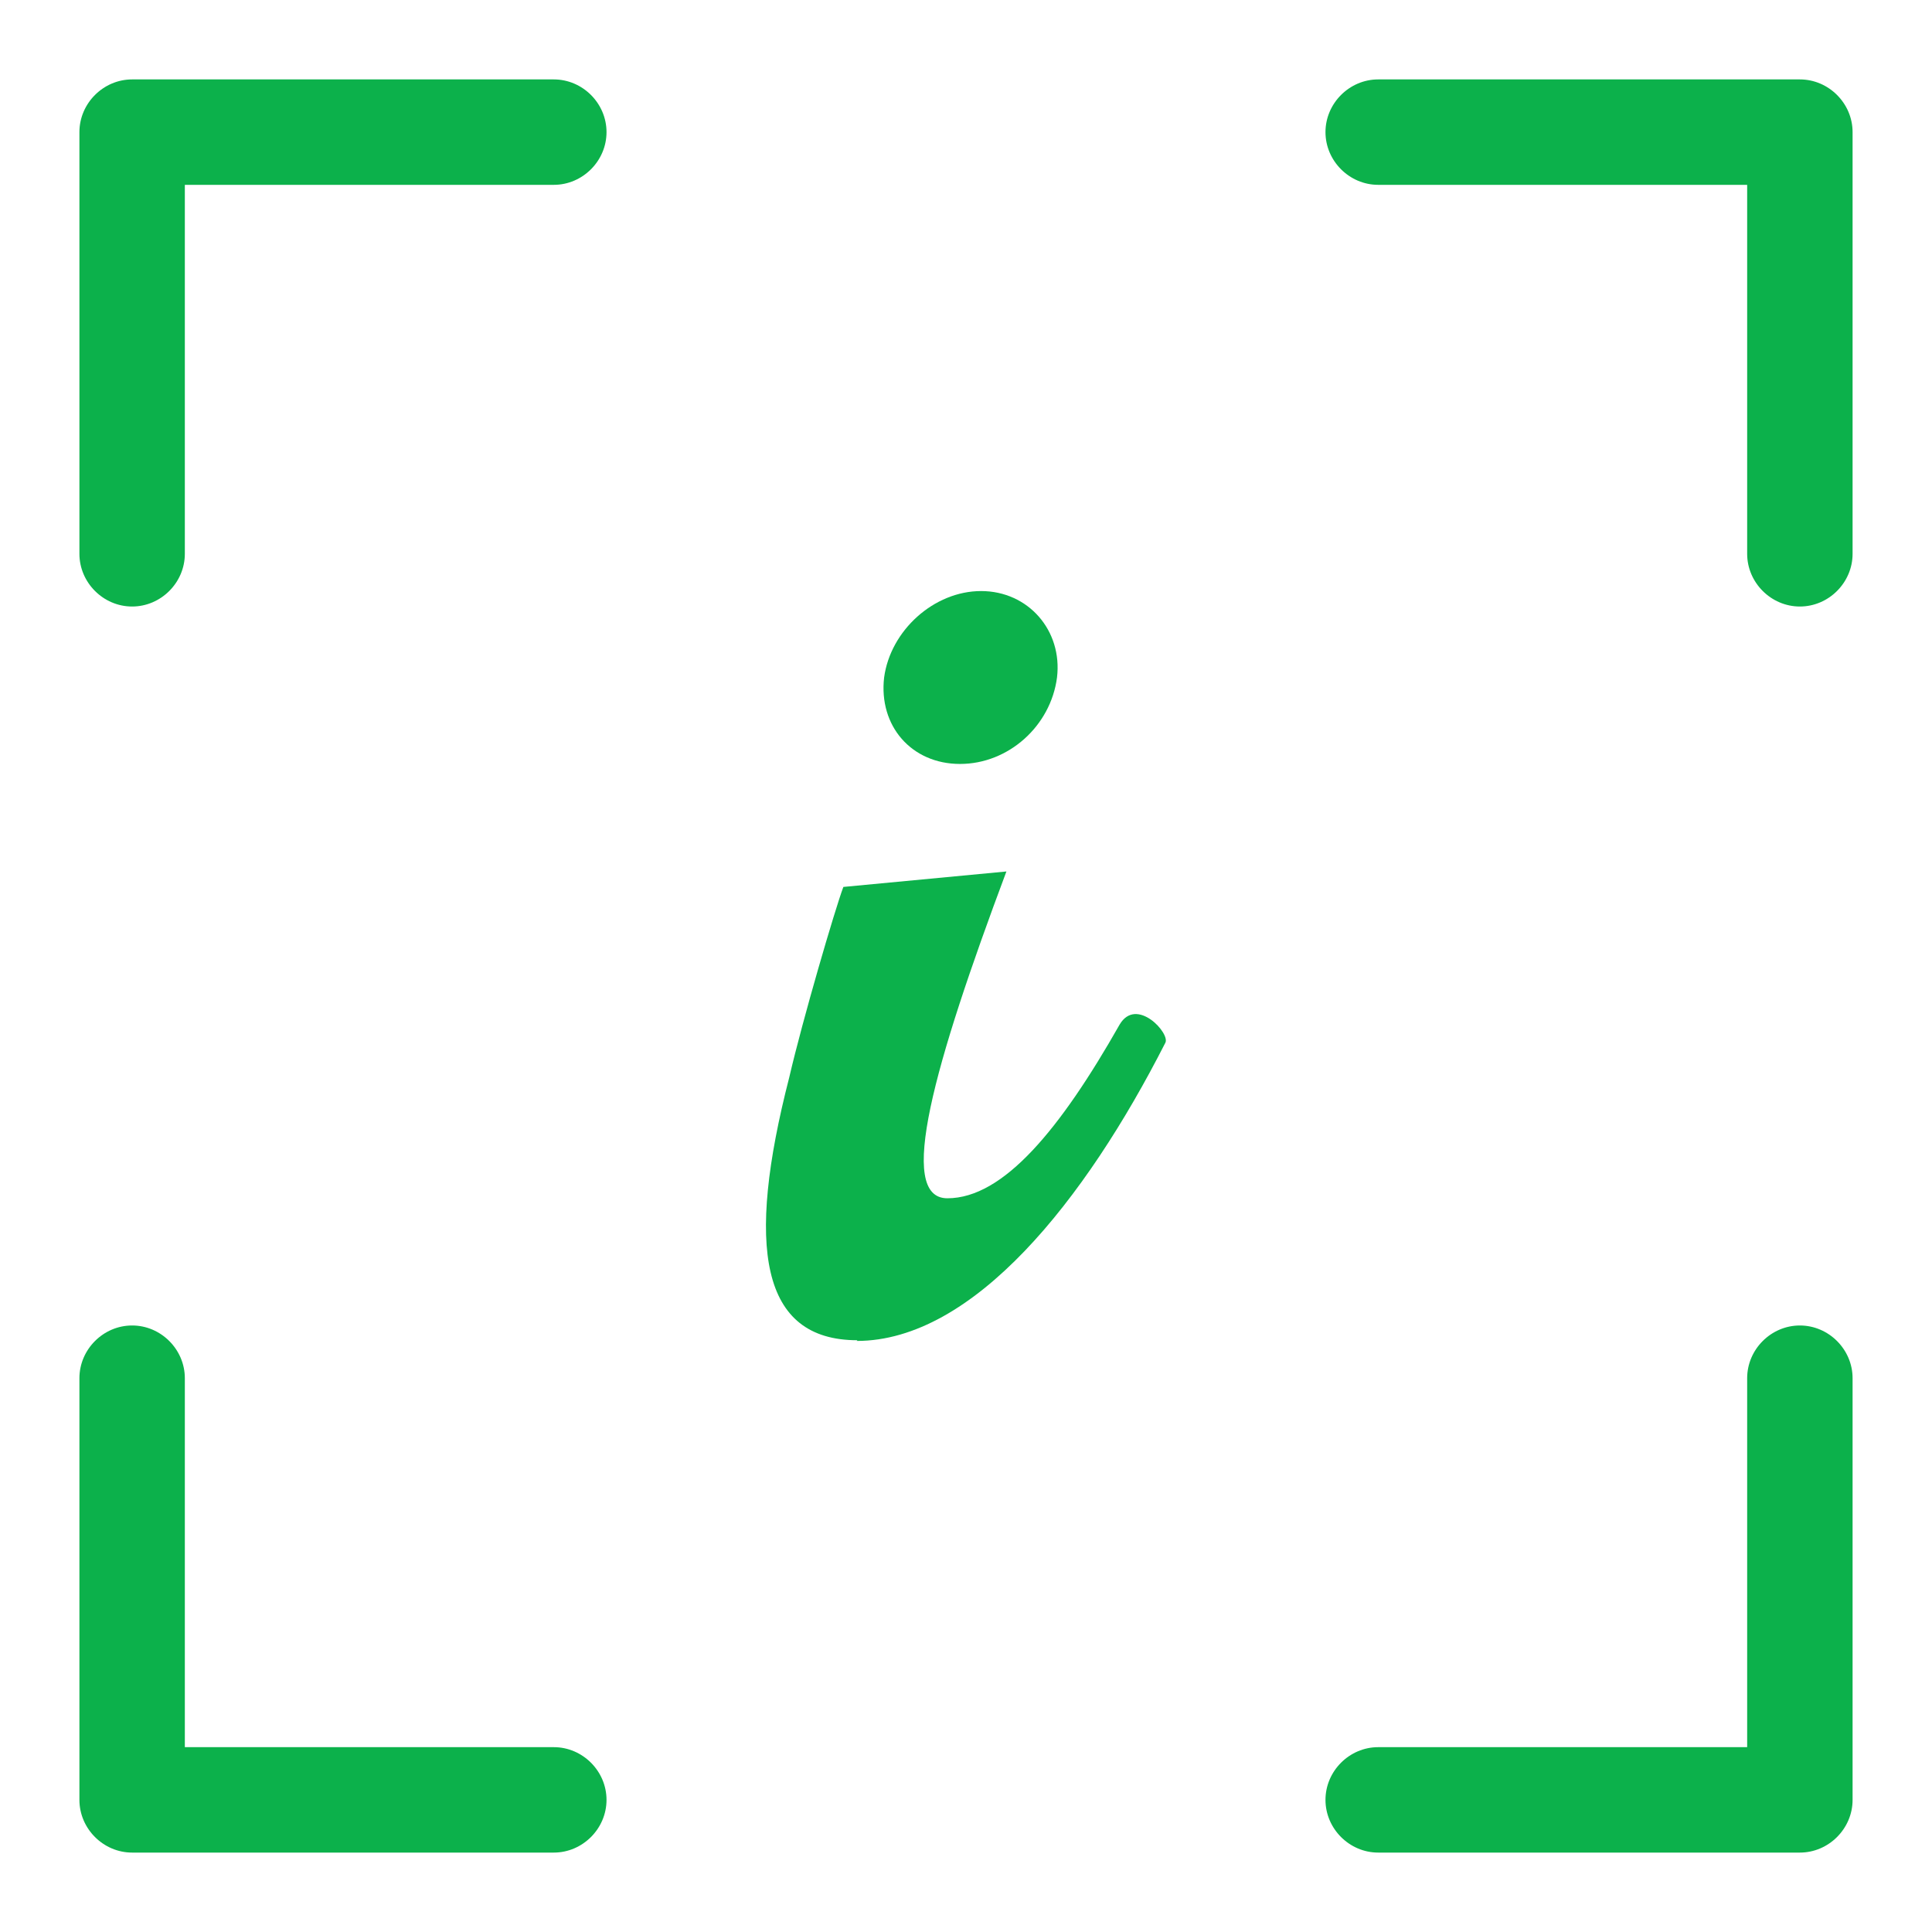
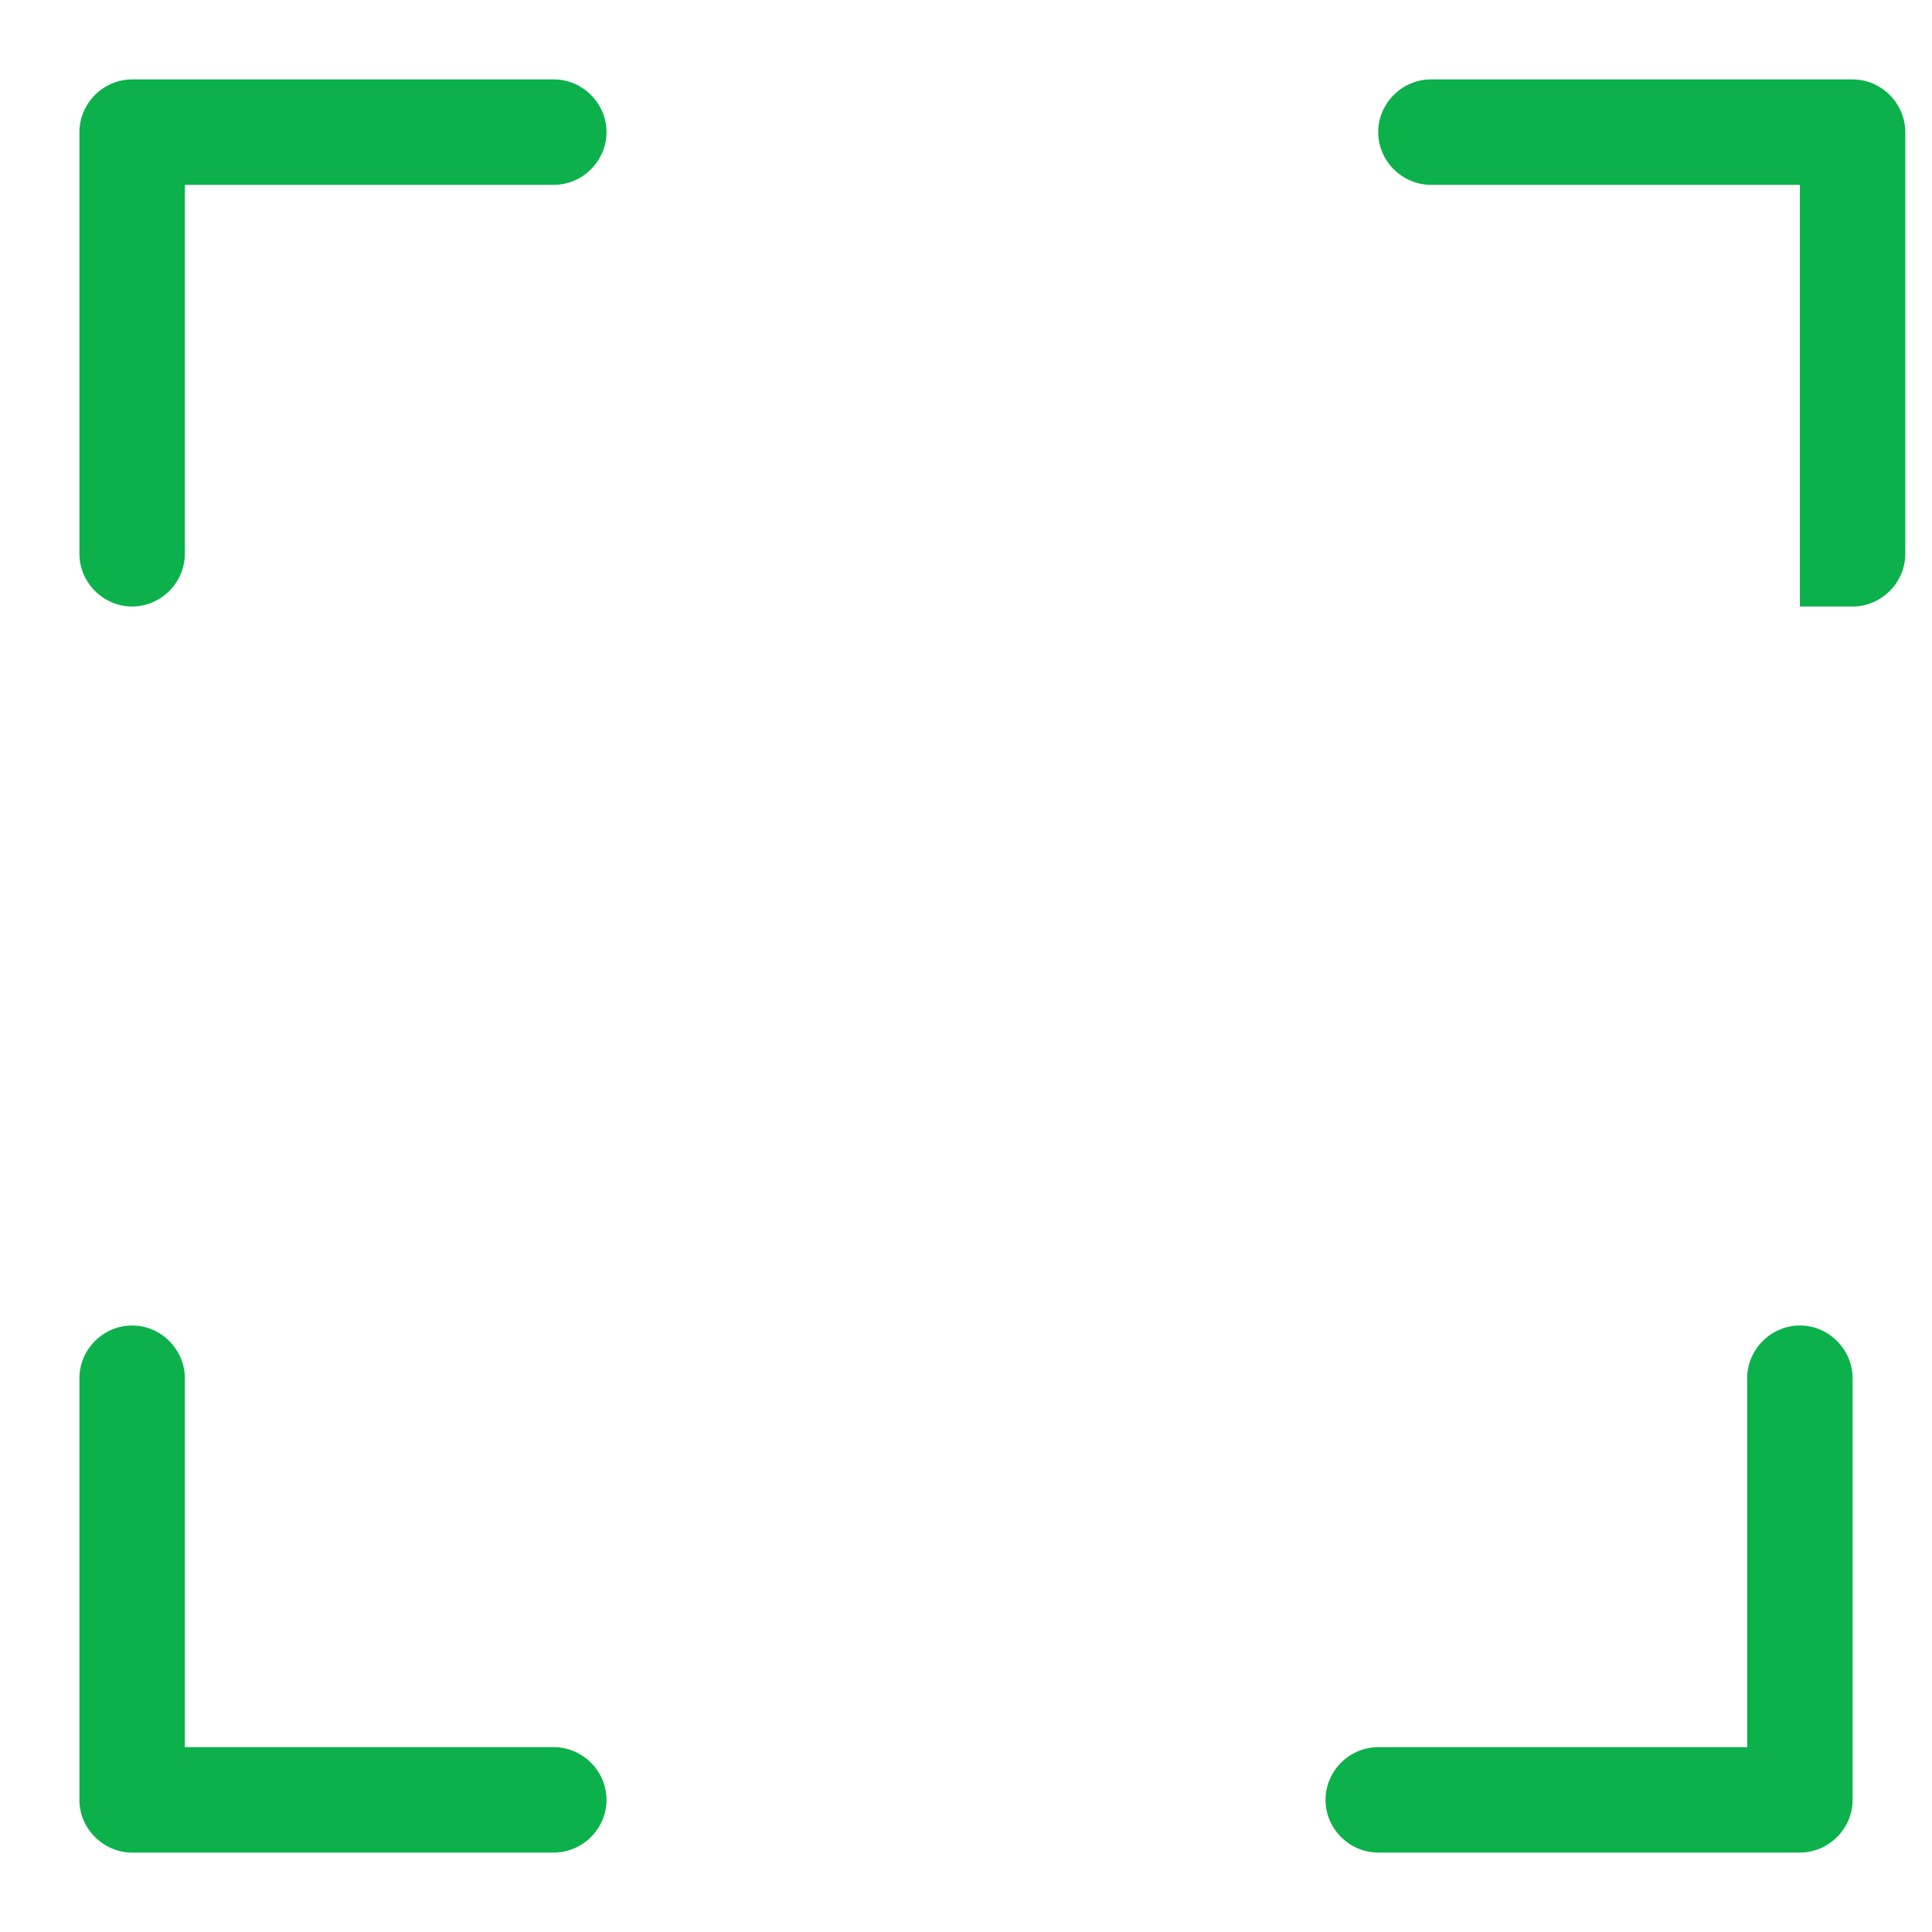
<svg xmlns="http://www.w3.org/2000/svg" id="Layer_2" viewBox="0 0 27.49 27.49">
  <defs>
    <style>.cls-1{fill:none;}.cls-2{fill:#0cb14b;}</style>
  </defs>
  <g id="Artwork">
    <path class="cls-2" d="M25.61,26.36h-6c-.41,0-.75-.34-.75-.75s.34-.75.75-.75h5.25v-5.25c0-.41.34-.75.75-.75s.75.34.75.75v6c0,.41-.34.75-.75.75Z" />
    <path class="cls-2" d="M7.88,26.36H1.88c-.41,0-.75-.34-.75-.75v-6c0-.41.34-.75.75-.75s.75.34.75.75v5.25h5.25c.41,0,.75.34.75.75s-.34.75-.75.75Z" />
    <path class="cls-2" d="M1.88,8.63c-.41,0-.75-.34-.75-.75V1.88c0-.41.34-.75.75-.75h6c.41,0,.75.34.75.75s-.34.75-.75.75H2.63v5.25c0,.41-.34.75-.75.75Z" />
-     <path class="cls-2" d="M25.61,8.63c-.41,0-.75-.34-.75-.75V2.63h-5.25c-.41,0-.75-.34-.75-.75s.34-.75.75-.75h6c.41,0,.75.34.75.75v6c0,.41-.34.75-.75.75Z" />
-     <path class="cls-2" d="M12.2,19.07c-1.38,0-1.59-1.33-.97-3.74.19-.82.65-2.39.77-2.71l2.32-.22c-1.03,2.75-1.57,4.65-.84,4.65.8,0,1.61-.99,2.45-2.47.24-.41.73.13.65.26-1.14,2.24-2.73,4.24-4.39,4.24ZM13.66,10.87c-.69,0-1.16-.54-1.08-1.23.09-.67.71-1.23,1.38-1.23s1.16.56,1.08,1.23c-.09.69-.69,1.23-1.38,1.23Z" />
+     <path class="cls-2" d="M25.61,8.63V2.63h-5.25c-.41,0-.75-.34-.75-.75s.34-.75.75-.75h6c.41,0,.75.34.75.75v6c0,.41-.34.75-.75.75Z" />
    <rect class="cls-1" width="27.49" height="27.49" />
  </g>
</svg>